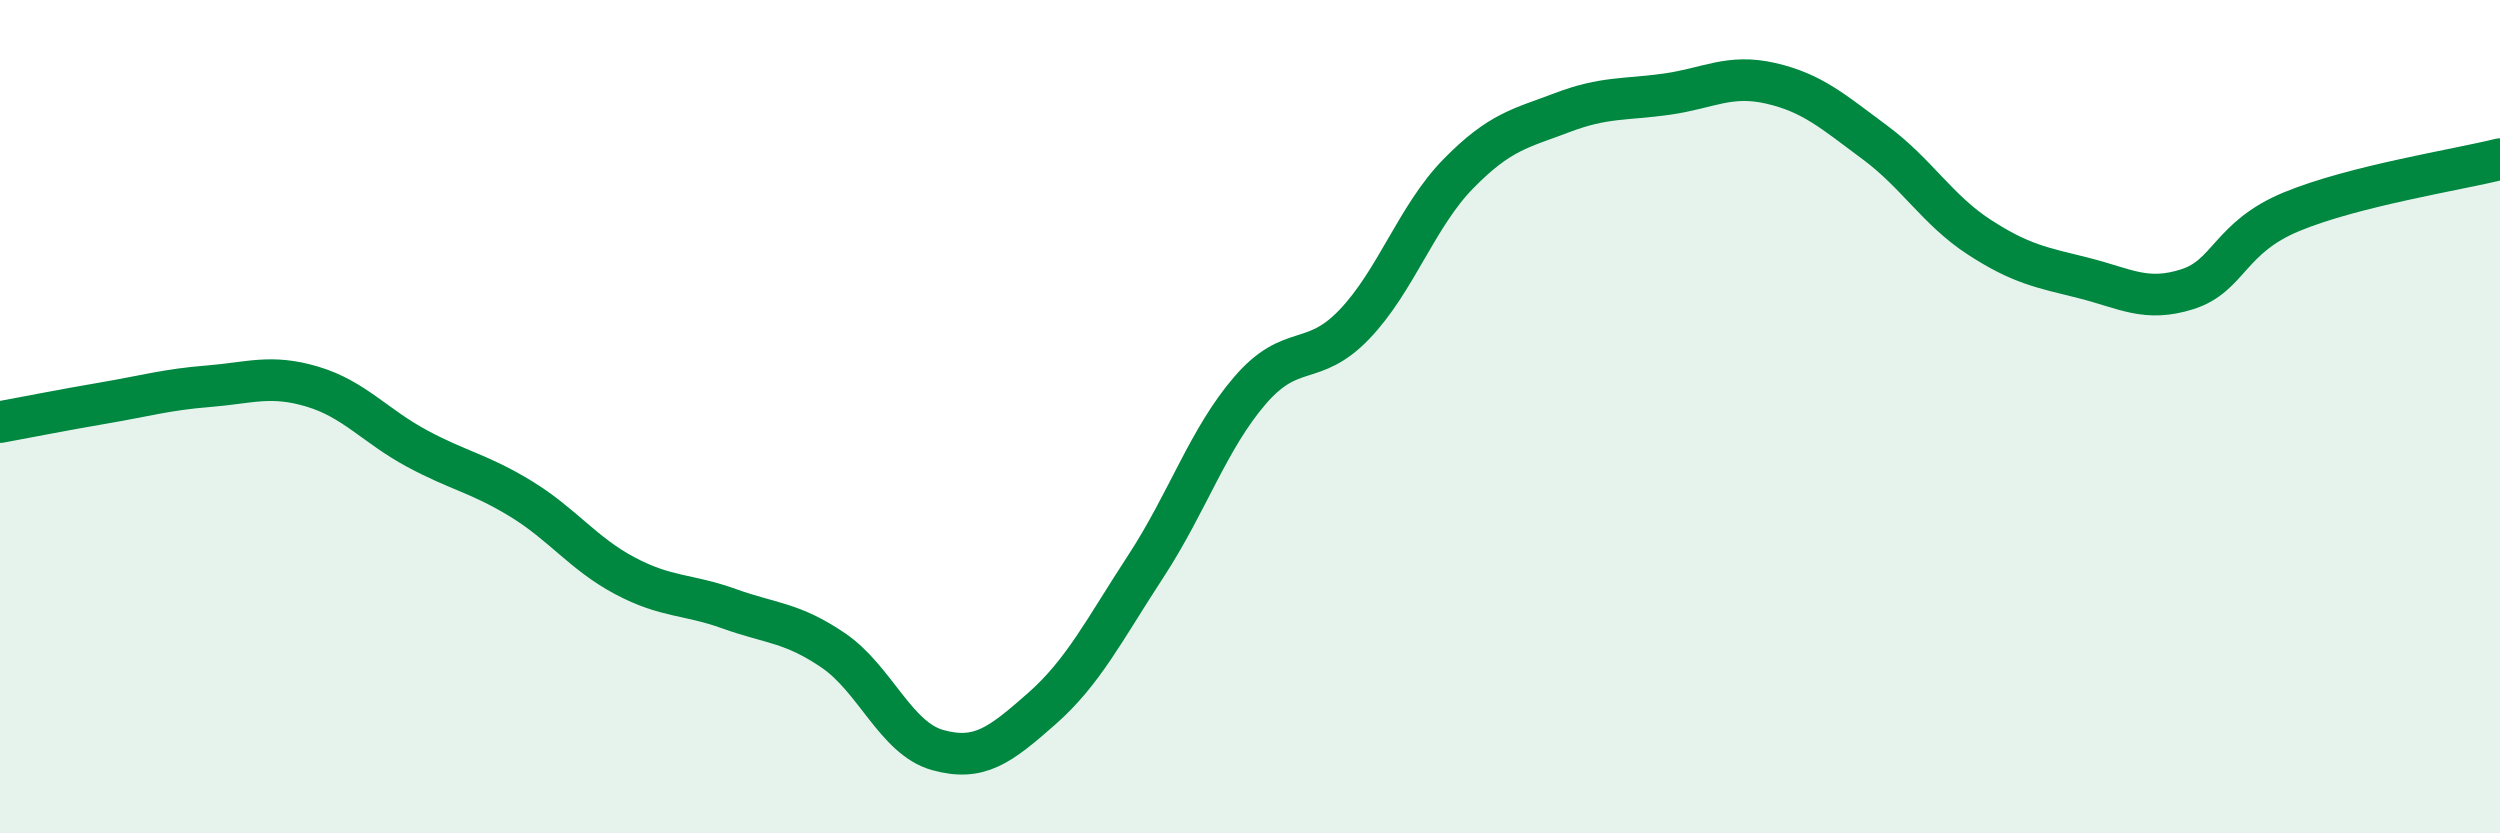
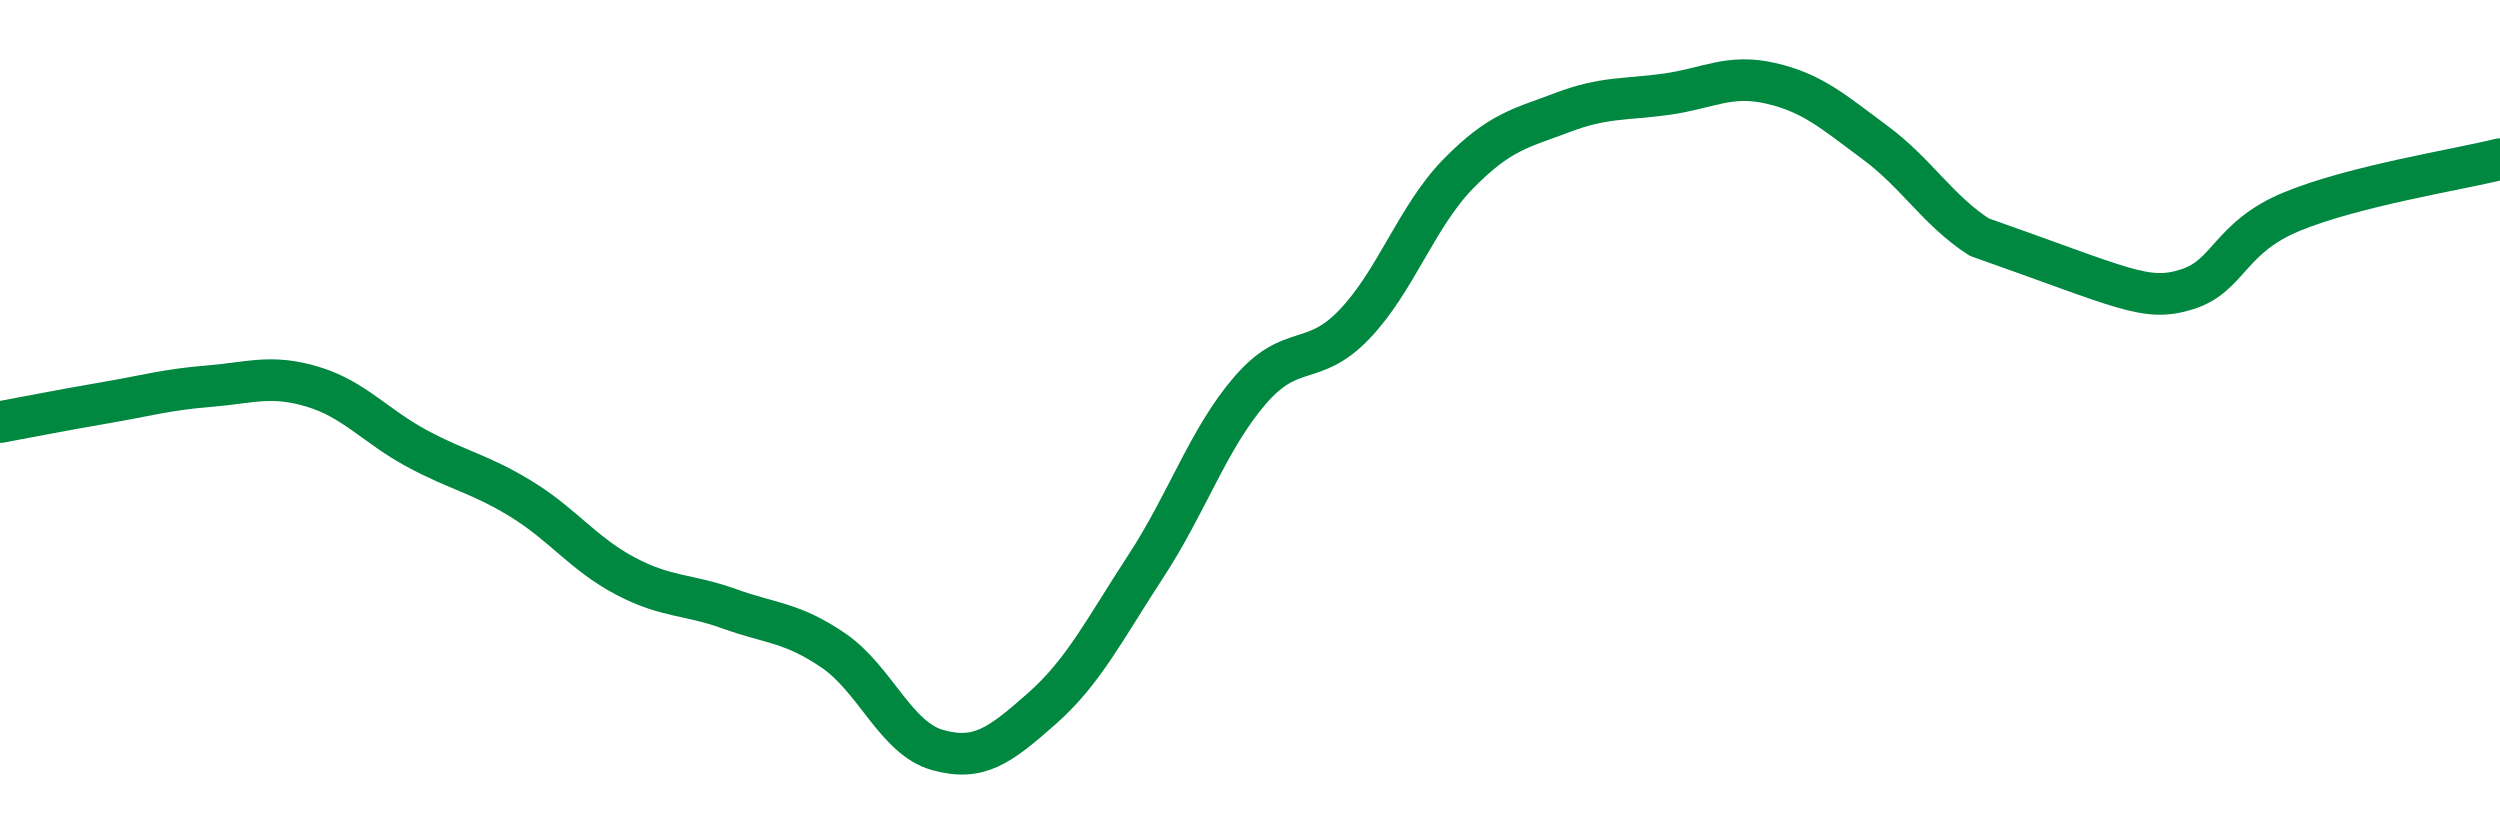
<svg xmlns="http://www.w3.org/2000/svg" width="60" height="20" viewBox="0 0 60 20">
-   <path d="M 0,10.13 C 0.5,10.04 1.5,9.84 2.5,9.67 C 3.5,9.5 4,9.35 5,9.27 C 6,9.19 6.5,8.98 7.5,9.28 C 8.5,9.58 9,10.22 10,10.76 C 11,11.3 11.5,11.36 12.5,11.97 C 13.5,12.58 14,13.29 15,13.82 C 16,14.35 16.5,14.25 17.5,14.61 C 18.5,14.97 19,14.93 20,15.61 C 21,16.29 21.5,17.72 22.5,18 C 23.5,18.28 24,17.89 25,17.01 C 26,16.13 26.5,15.12 27.5,13.59 C 28.5,12.06 29,10.53 30,9.37 C 31,8.21 31.5,8.83 32.5,7.79 C 33.5,6.75 34,5.19 35,4.17 C 36,3.15 36.5,3.08 37.5,2.7 C 38.5,2.32 39,2.4 40,2.26 C 41,2.12 41.5,1.77 42.5,2 C 43.5,2.23 44,2.68 45,3.42 C 46,4.16 46.5,5.04 47.5,5.69 C 48.5,6.34 49,6.42 50,6.67 C 51,6.92 51.5,7.26 52.5,6.94 C 53.5,6.62 53.5,5.7 55,5.08 C 56.5,4.46 59,4.07 60,3.82L60 20L0 20Z" fill="#008740" opacity="0.1" stroke-linecap="round" stroke-linejoin="round" />
-   <path d="M 0,10.13 C 0.5,10.04 1.5,9.84 2.5,9.67 C 3.5,9.5 4,9.35 5,9.27 C 6,9.19 6.5,8.98 7.5,9.28 C 8.5,9.58 9,10.22 10,10.76 C 11,11.3 11.5,11.36 12.5,11.97 C 13.5,12.58 14,13.29 15,13.82 C 16,14.35 16.5,14.25 17.5,14.61 C 18.5,14.97 19,14.93 20,15.61 C 21,16.29 21.5,17.72 22.5,18 C 23.5,18.28 24,17.89 25,17.01 C 26,16.13 26.5,15.12 27.5,13.59 C 28.5,12.06 29,10.53 30,9.37 C 31,8.21 31.5,8.83 32.5,7.79 C 33.5,6.75 34,5.19 35,4.17 C 36,3.15 36.5,3.08 37.5,2.7 C 38.5,2.32 39,2.4 40,2.26 C 41,2.12 41.5,1.77 42.5,2 C 43.5,2.23 44,2.68 45,3.42 C 46,4.16 46.5,5.04 47.5,5.69 C 48.5,6.34 49,6.42 50,6.67 C 51,6.92 51.5,7.26 52.5,6.94 C 53.5,6.62 53.5,5.7 55,5.08 C 56.5,4.46 59,4.07 60,3.82" stroke="#008740" stroke-width="1" fill="none" stroke-linecap="round" stroke-linejoin="round" />
+   <path d="M 0,10.13 C 0.5,10.04 1.5,9.84 2.5,9.67 C 3.5,9.5 4,9.35 5,9.27 C 6,9.19 6.5,8.98 7.5,9.28 C 8.5,9.58 9,10.22 10,10.76 C 11,11.3 11.5,11.36 12.5,11.97 C 13.5,12.58 14,13.29 15,13.82 C 16,14.35 16.5,14.25 17.5,14.61 C 18.5,14.97 19,14.93 20,15.61 C 21,16.29 21.5,17.72 22.5,18 C 23.5,18.28 24,17.89 25,17.01 C 26,16.13 26.5,15.12 27.5,13.59 C 28.5,12.06 29,10.53 30,9.37 C 31,8.21 31.5,8.83 32.5,7.79 C 33.5,6.75 34,5.19 35,4.17 C 36,3.15 36.5,3.08 37.5,2.7 C 38.5,2.32 39,2.4 40,2.26 C 41,2.12 41.5,1.77 42.5,2 C 43.5,2.23 44,2.68 45,3.42 C 46,4.16 46.5,5.04 47.5,5.69 C 51,6.92 51.5,7.26 52.5,6.94 C 53.5,6.62 53.5,5.7 55,5.08 C 56.5,4.46 59,4.07 60,3.82" stroke="#008740" stroke-width="1" fill="none" stroke-linecap="round" stroke-linejoin="round" />
</svg>